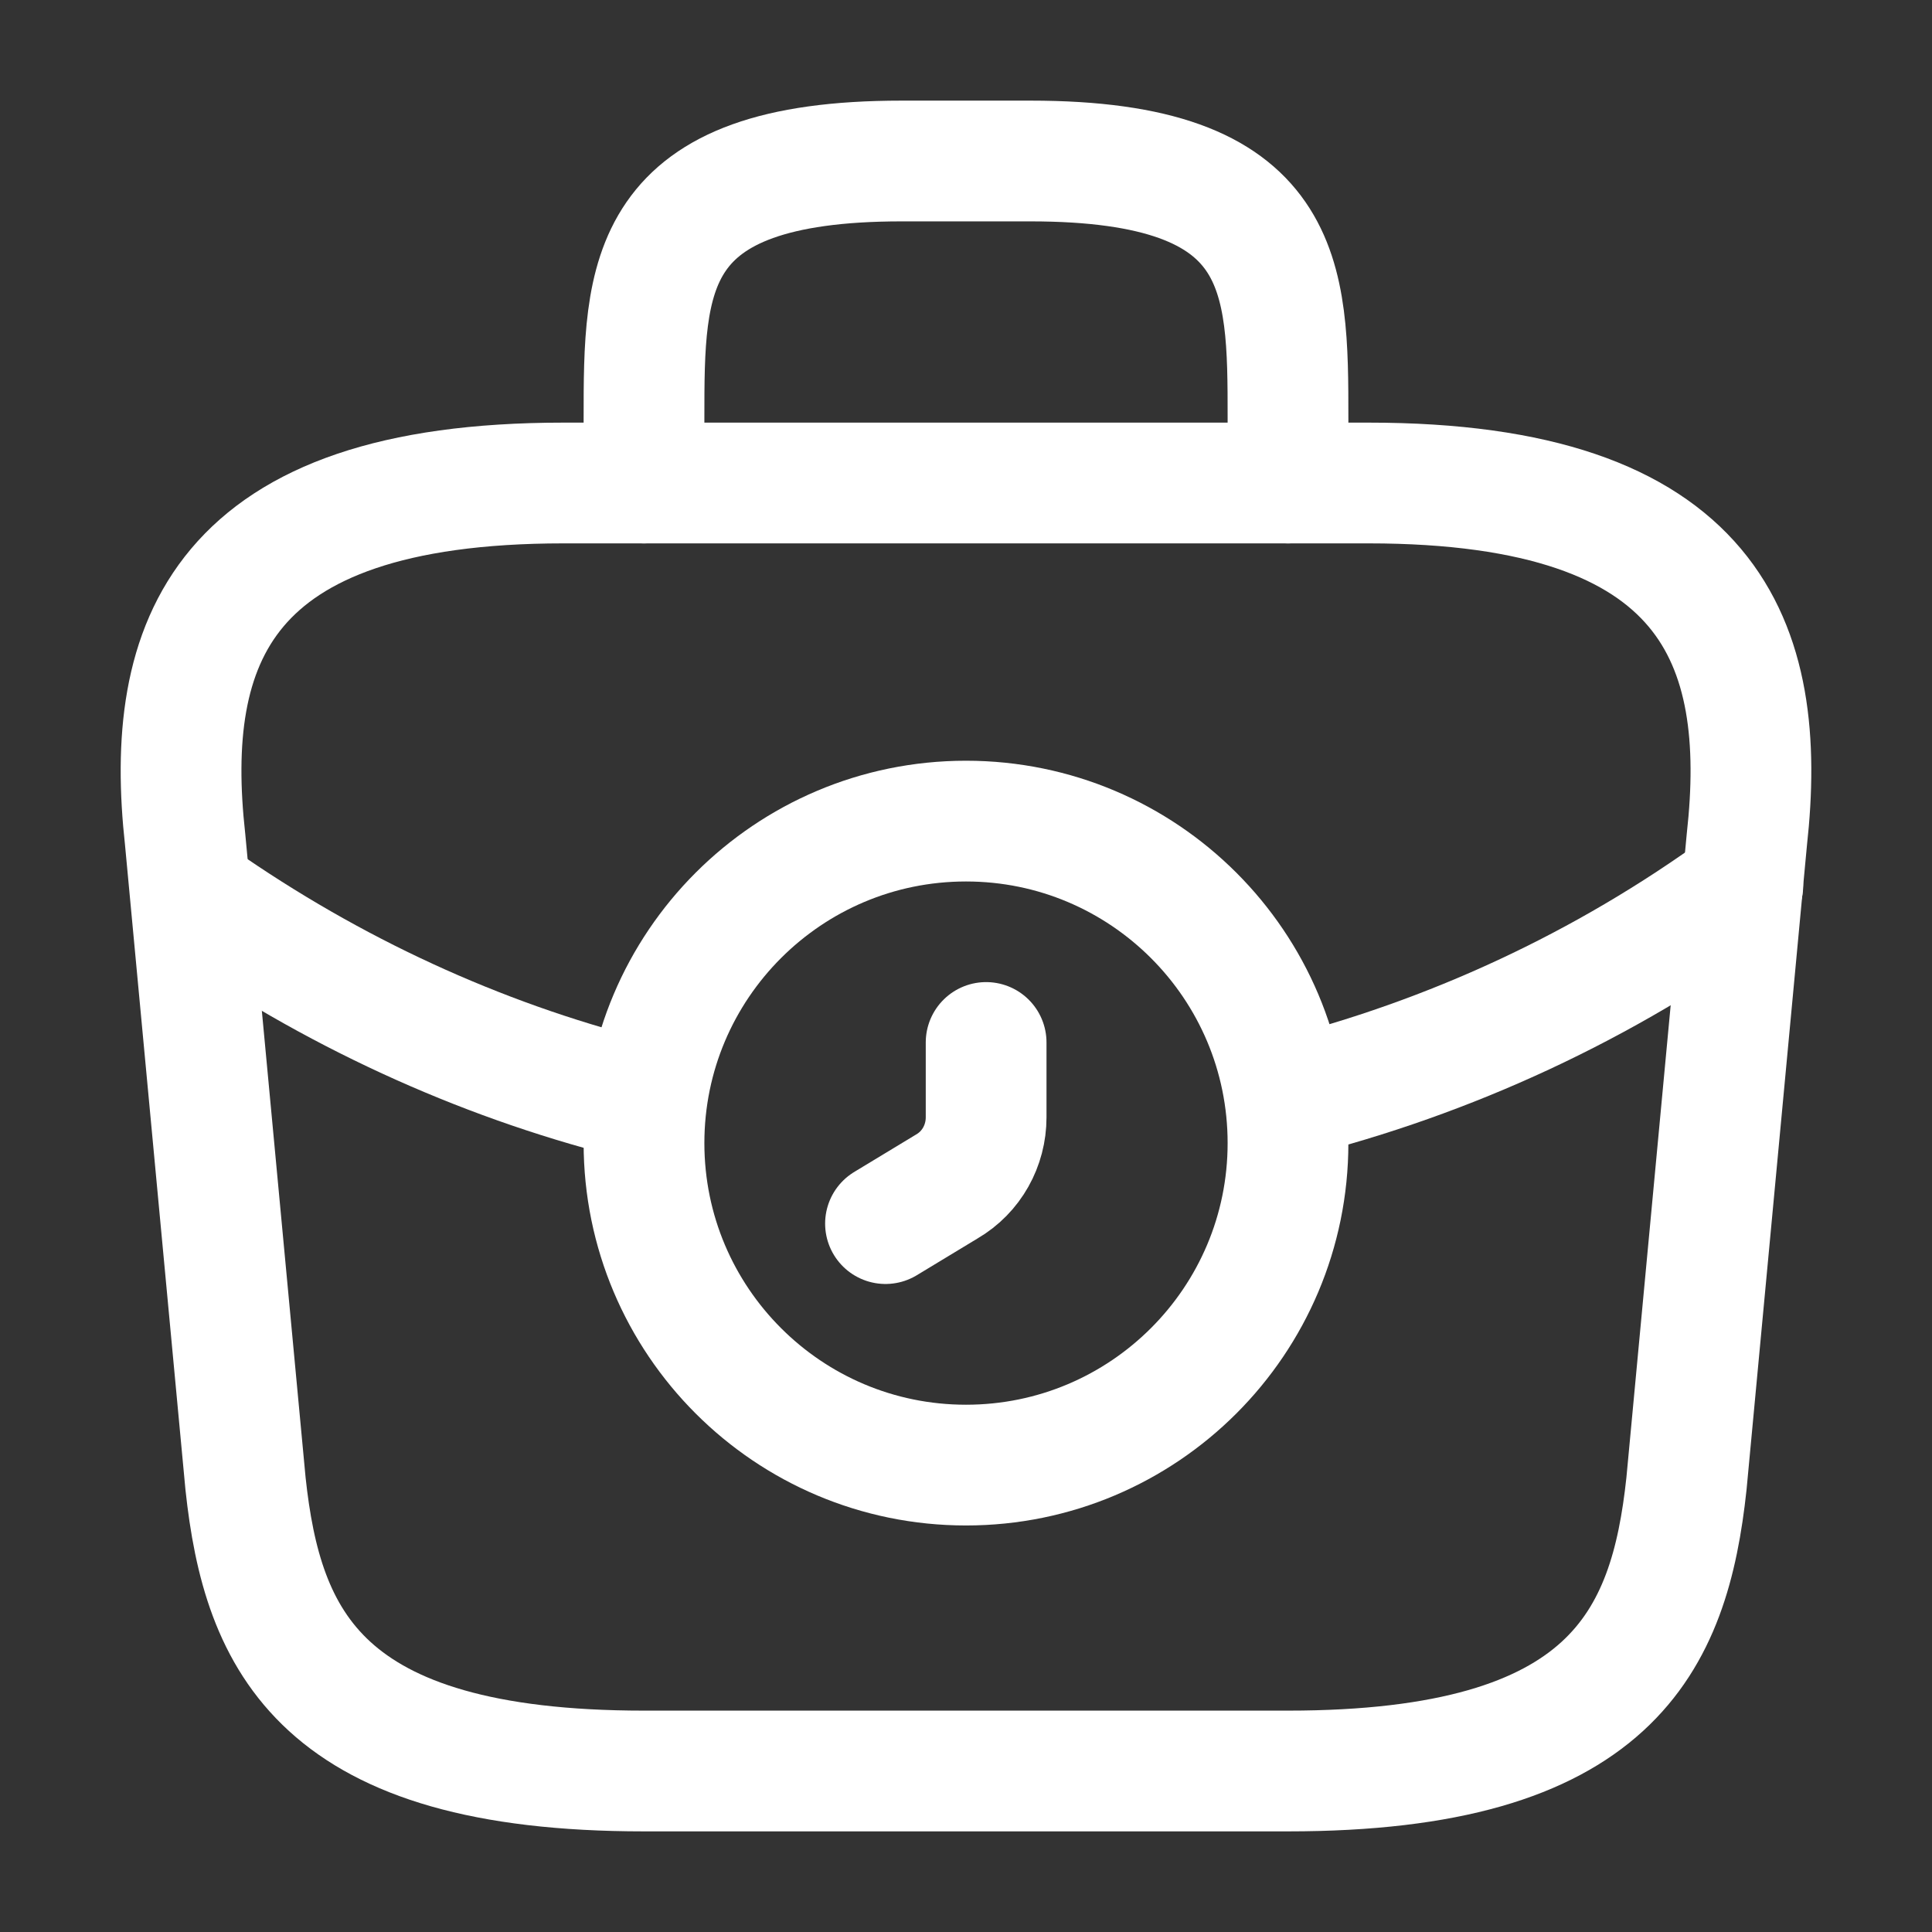
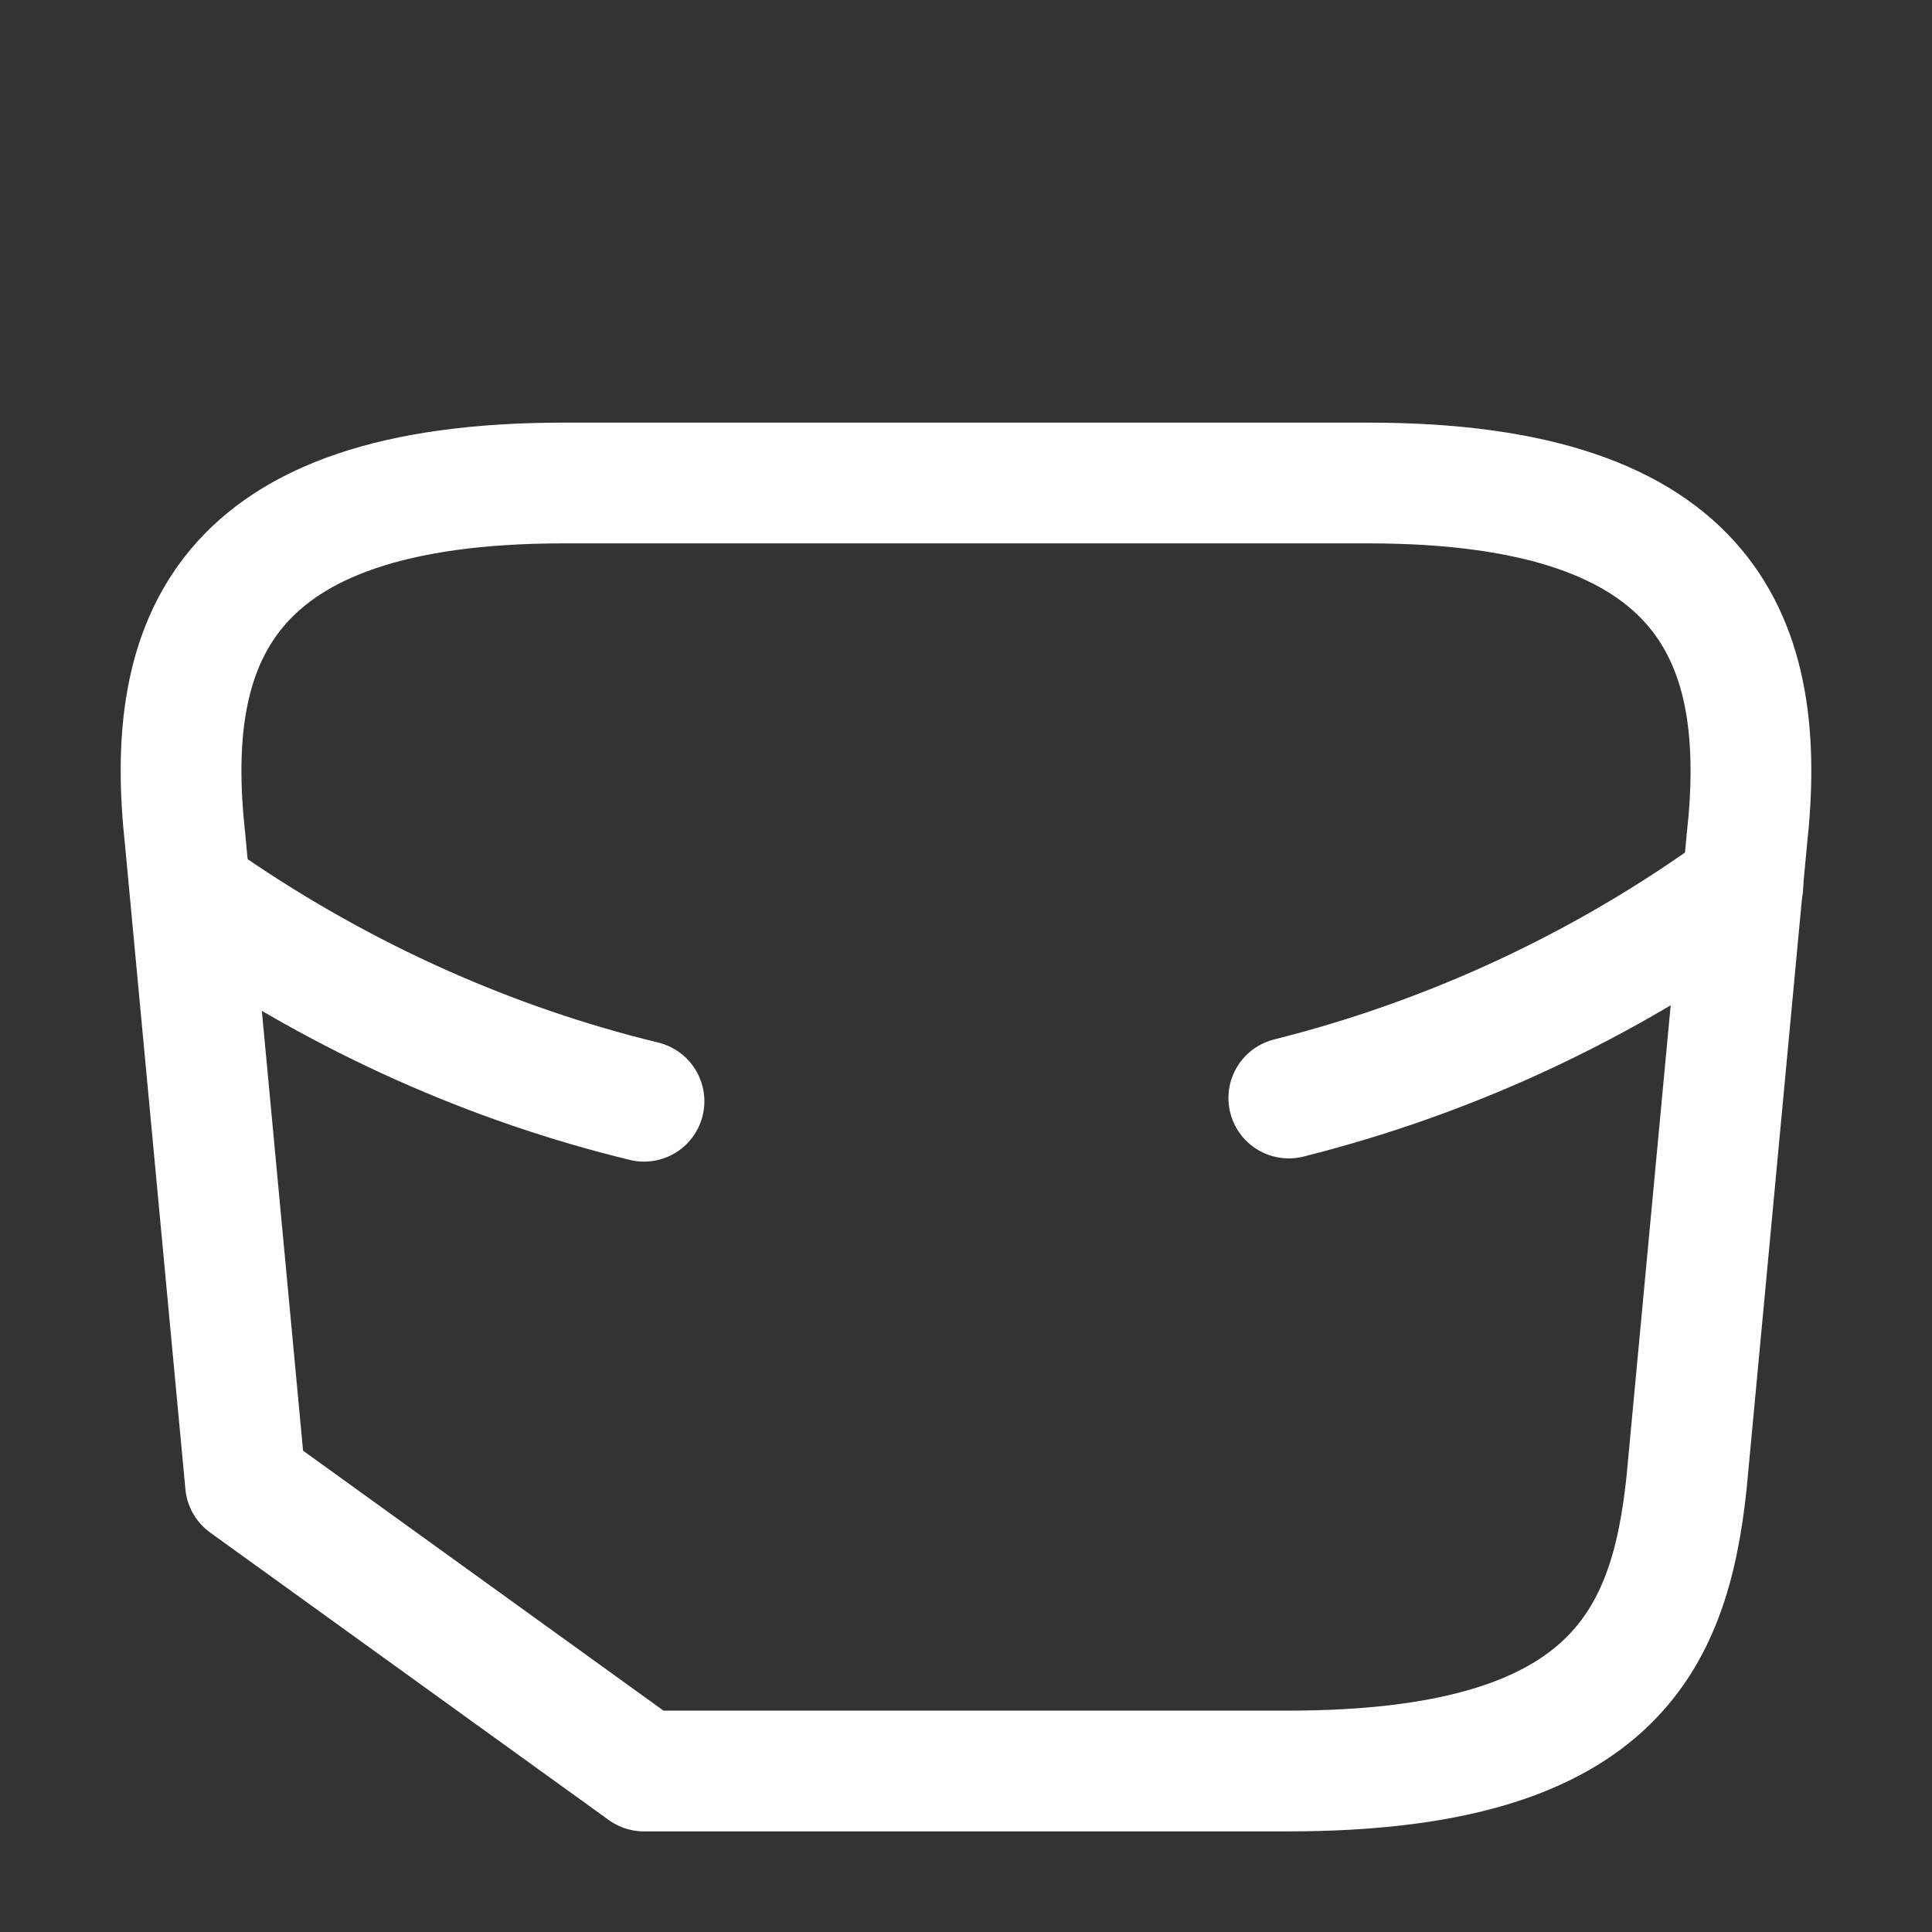
<svg xmlns="http://www.w3.org/2000/svg" width="48" height="48" viewBox="0 0 48 48" fill="none">
  <rect x="0" y="0" width="48" height="48" fill="#333333" stroke="none" />
-   <path d="M24 36.4C28.418 36.4 32 32.818 32 28.4C32 23.982 28.418 20.4 24 20.4C19.582 20.4 16 23.982 16 28.4C16 32.818 19.582 36.4 24 36.4Z" stroke="white" stroke-width="3" stroke-miterlimit="10" stroke-linecap="round" stroke-linejoin="round" />
-   <path d="M24.5 25.9V27.76C24.5 28.46 24.14 29.12 23.52 29.48L22 30.4" stroke="white" stroke-width="3" stroke-miterlimit="10" stroke-linecap="round" stroke-linejoin="round" />
-   <path d="M16 44H32C40.04 44 41.48 40.78 41.9 36.86L43.4 20.86C43.94 15.98 42.54 12 34 12H14C5.46 12 4.06 15.98 4.6 20.86L6.1 36.86C6.52 40.78 7.96 44 16 44Z" stroke="white" stroke-width="3" stroke-miterlimit="10" stroke-linecap="round" stroke-linejoin="round" />
-   <path d="M16 12V10.4C16 6.86 16 4 22.4 4H25.6C32 4 32 6.86 32 10.4V12" stroke="white" stroke-width="3" stroke-miterlimit="10" stroke-linecap="round" stroke-linejoin="round" />
+   <path d="M16 44H32C40.04 44 41.48 40.78 41.9 36.86L43.4 20.86C43.94 15.98 42.54 12 34 12H14C5.46 12 4.06 15.98 4.6 20.86L6.1 36.86Z" stroke="white" stroke-width="3" stroke-miterlimit="10" stroke-linecap="round" stroke-linejoin="round" />
  <path d="M43.3 22C39.84 24.52 35.999 26.28 32.02 27.28" stroke="white" stroke-width="3" stroke-miterlimit="10" stroke-linecap="round" stroke-linejoin="round" />
  <path d="M5.24 22.54C8.58 24.82 12.22 26.44 16 27.36" stroke="white" stroke-width="3" stroke-miterlimit="10" stroke-linecap="round" stroke-linejoin="round" />
</svg>